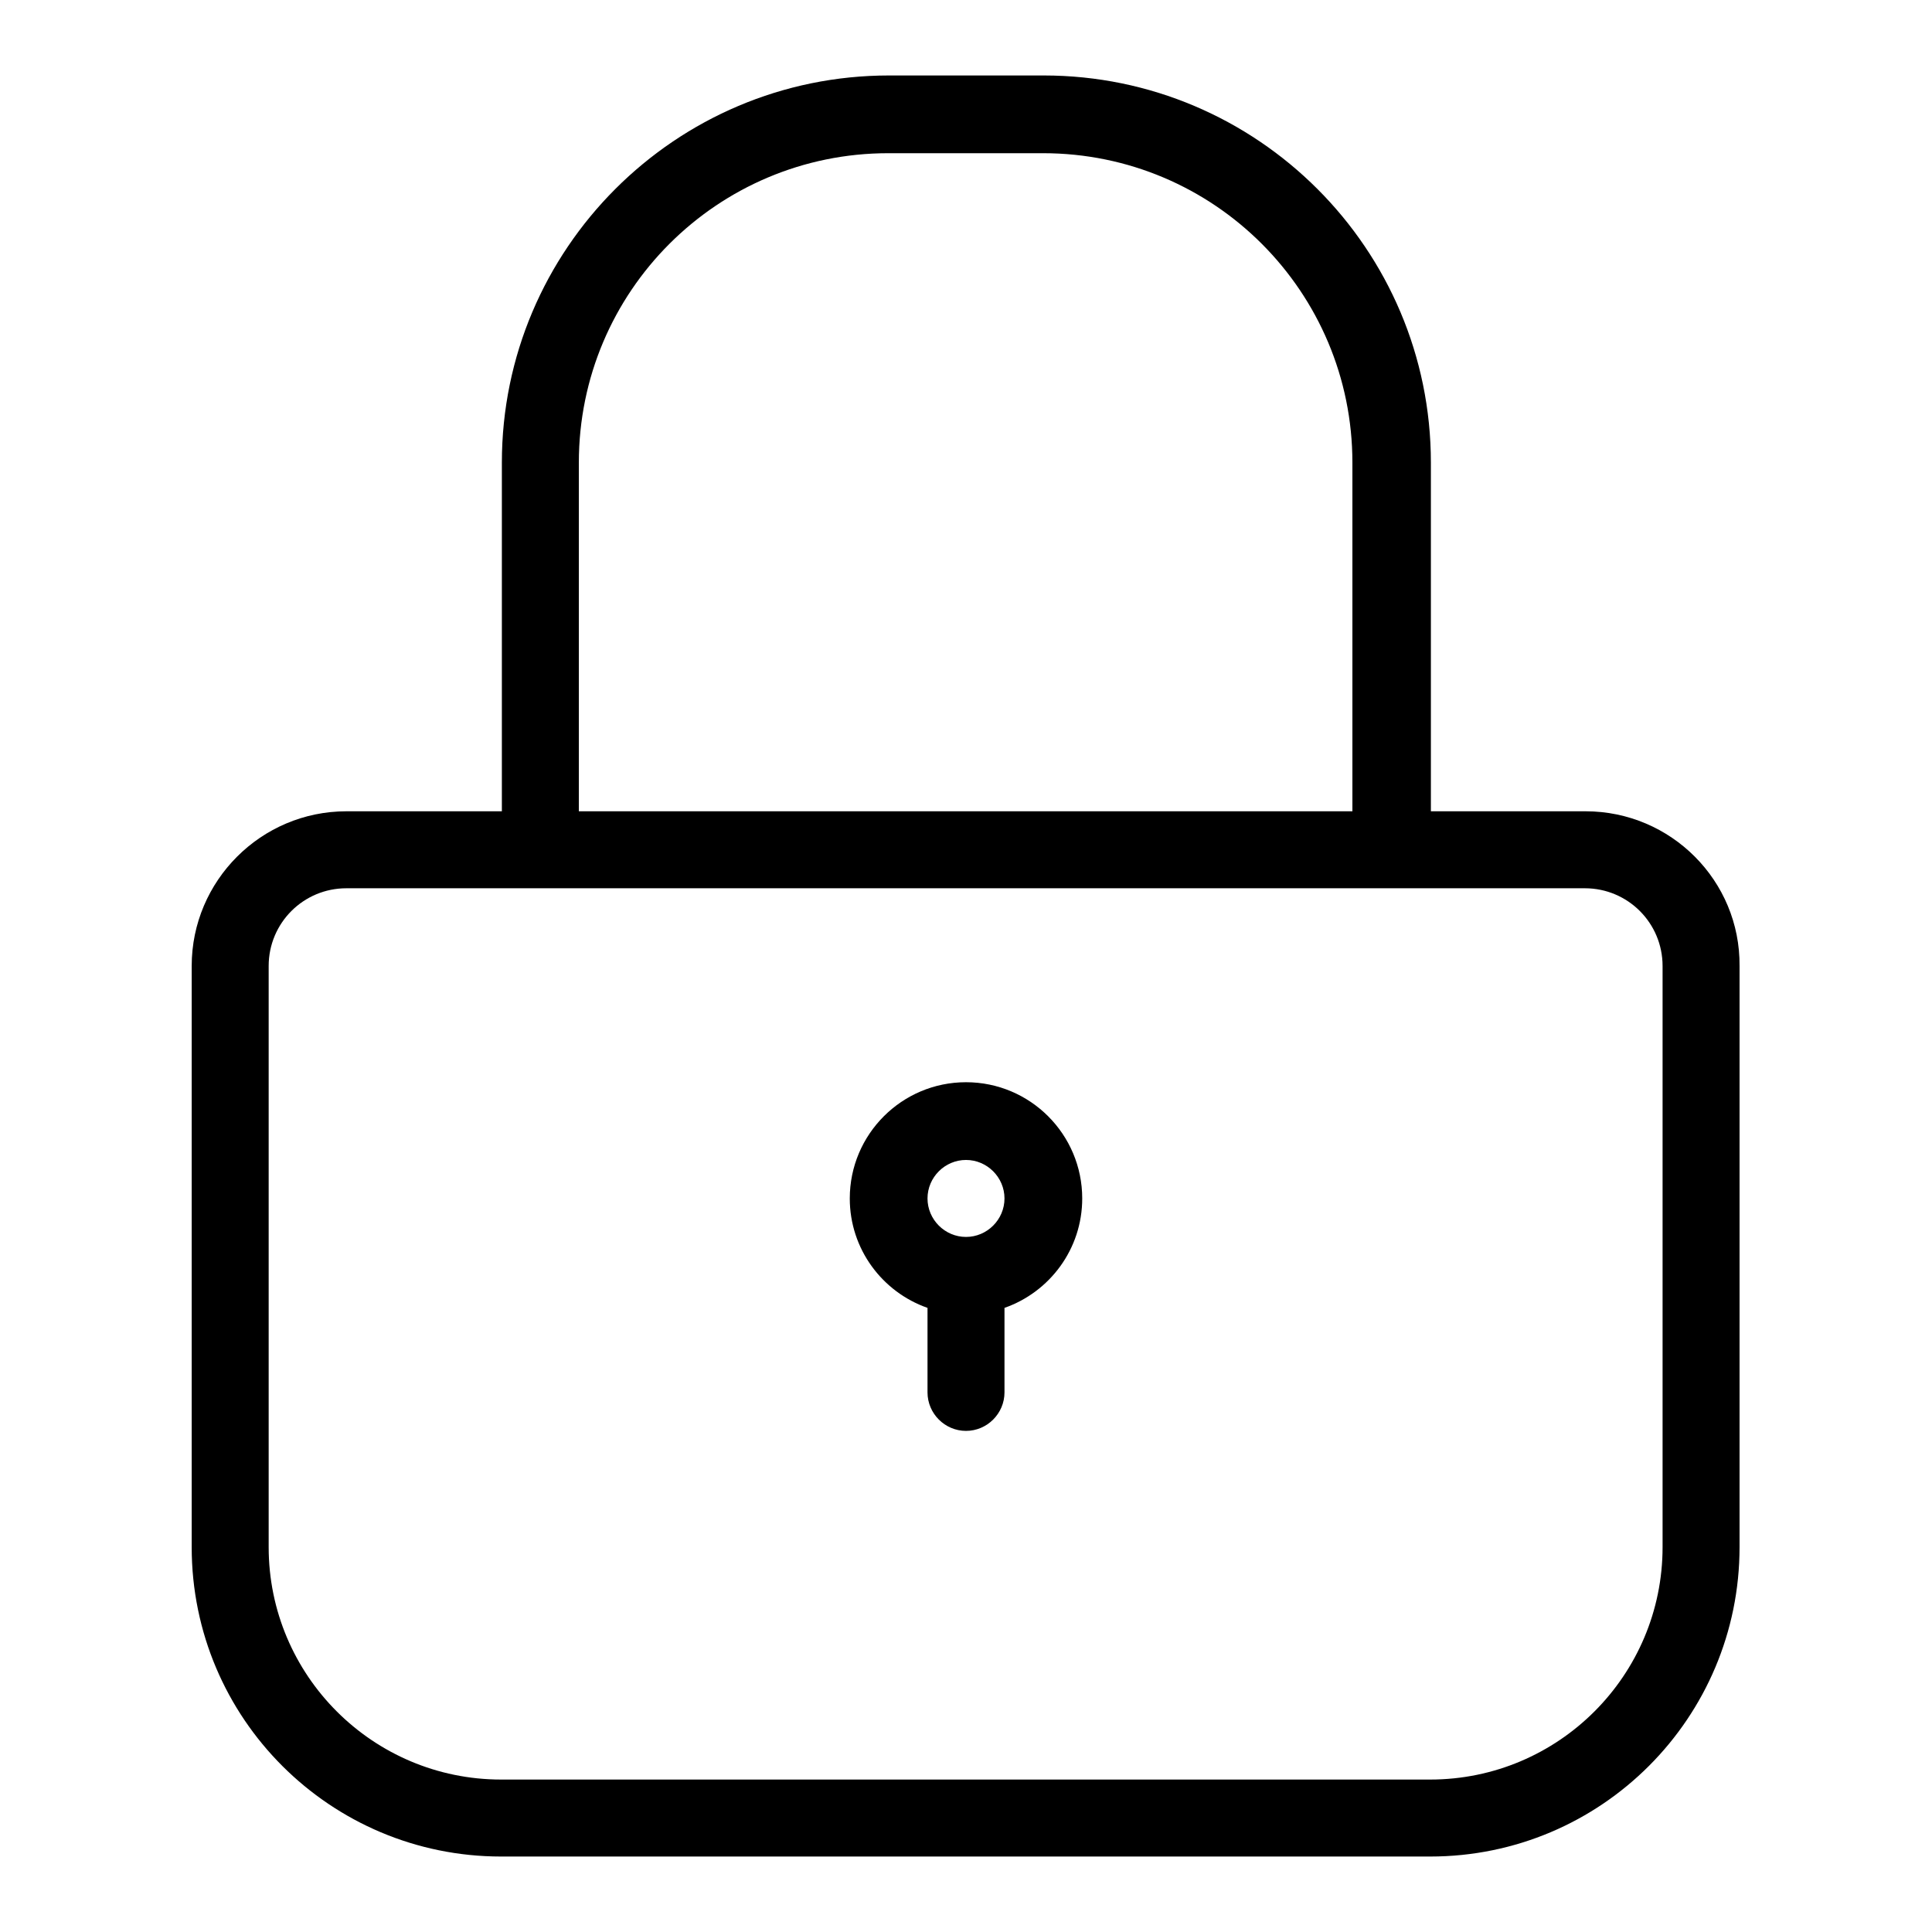
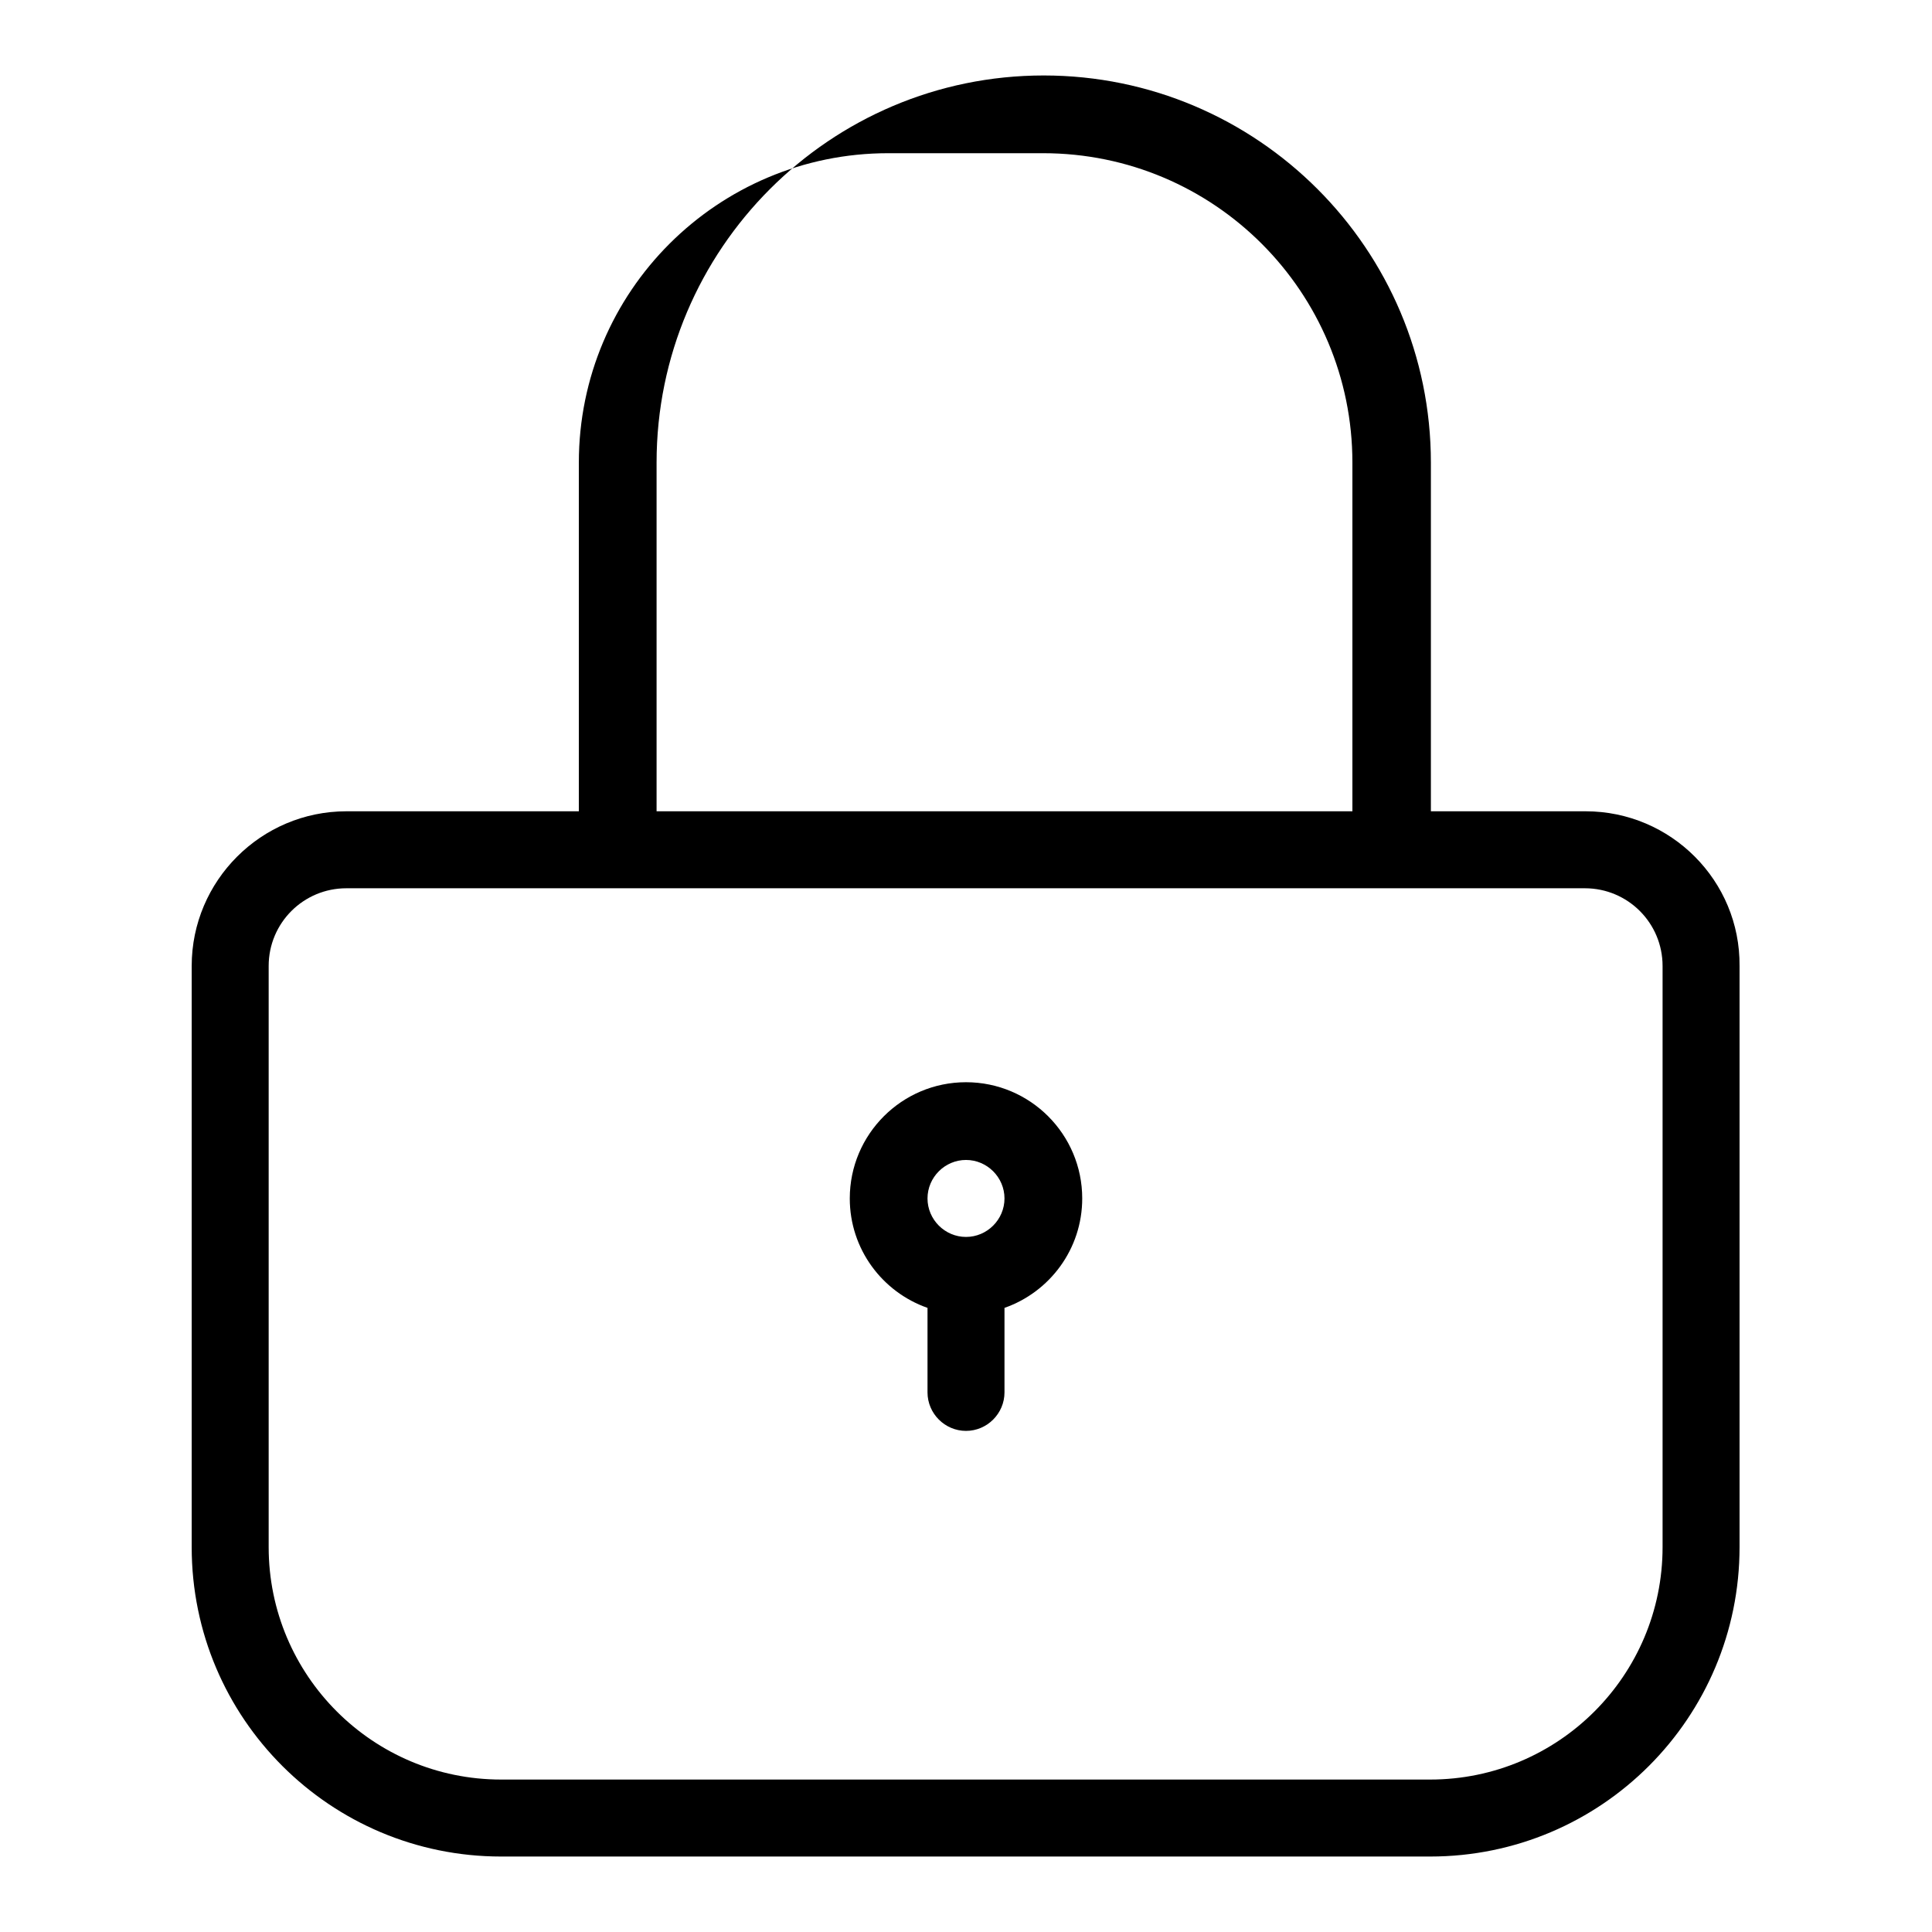
<svg xmlns="http://www.w3.org/2000/svg" version="1.1" x="0px" y="0px" viewBox="0 0 256 256" enable-background="new 0 0 256 256" xml:space="preserve">
  <g>
    <g>
-       <path fill="#000000" d="M210.1,107.5h-20.5V61.3c0-28.3-23-51.3-51.3-51.3h-20.5c-28.3,0-51.3,23-51.3,51.3v46.2H45.9c-11.3,0-20.5,9.2-20.5,20.5v5.1v5.1V205c0,22.7,18.4,41,41,41h123.1c22.7,0,41-18.4,41-41v-66.7v-5.1V128C230.6,116.7,221.4,107.5,210.1,107.5z M76.7,61.3c0-22.7,18.4-41,41-41h20.5c22.7,0,41,18.4,41,41v46.2H76.7V61.3z M220.3,133.1v5.1V205c0,17-13.8,30.8-30.8,30.8H66.4c-17,0-30.8-13.8-30.8-30.8v-66.7v-5.1V128c0-5.7,4.6-10.3,10.3-10.3H210c5.7,0,10.3,4.6,10.3,10.3L220.3,133.1L220.3,133.1z M128,143.4c-8.5,0-15.4,6.9-15.4,15.4c0,6.7,4.3,12.4,10.3,14.5v11.2c0,2.8,2.3,5.1,5.1,5.1c2.8,0,5.1-2.3,5.1-5.1v-11.2c6-2.1,10.3-7.8,10.3-14.5C143.4,150.3,136.5,143.4,128,143.4z M128,163.9c-2.8,0-5.1-2.3-5.1-5.1c0-2.8,2.3-5.1,5.1-5.1c2.8,0,5.1,2.3,5.1,5.1C133.1,161.6,130.8,163.9,128,163.9z" />
+       <path fill="#000000" d="M210.1,107.5h-20.5V61.3c0-28.3-23-51.3-51.3-51.3c-28.3,0-51.3,23-51.3,51.3v46.2H45.9c-11.3,0-20.5,9.2-20.5,20.5v5.1v5.1V205c0,22.7,18.4,41,41,41h123.1c22.7,0,41-18.4,41-41v-66.7v-5.1V128C230.6,116.7,221.4,107.5,210.1,107.5z M76.7,61.3c0-22.7,18.4-41,41-41h20.5c22.7,0,41,18.4,41,41v46.2H76.7V61.3z M220.3,133.1v5.1V205c0,17-13.8,30.8-30.8,30.8H66.4c-17,0-30.8-13.8-30.8-30.8v-66.7v-5.1V128c0-5.7,4.6-10.3,10.3-10.3H210c5.7,0,10.3,4.6,10.3,10.3L220.3,133.1L220.3,133.1z M128,143.4c-8.5,0-15.4,6.9-15.4,15.4c0,6.7,4.3,12.4,10.3,14.5v11.2c0,2.8,2.3,5.1,5.1,5.1c2.8,0,5.1-2.3,5.1-5.1v-11.2c6-2.1,10.3-7.8,10.3-14.5C143.4,150.3,136.5,143.4,128,143.4z M128,163.9c-2.8,0-5.1-2.3-5.1-5.1c0-2.8,2.3-5.1,5.1-5.1c2.8,0,5.1,2.3,5.1,5.1C133.1,161.6,130.8,163.9,128,163.9z" />
    </g>
  </g>
</svg>